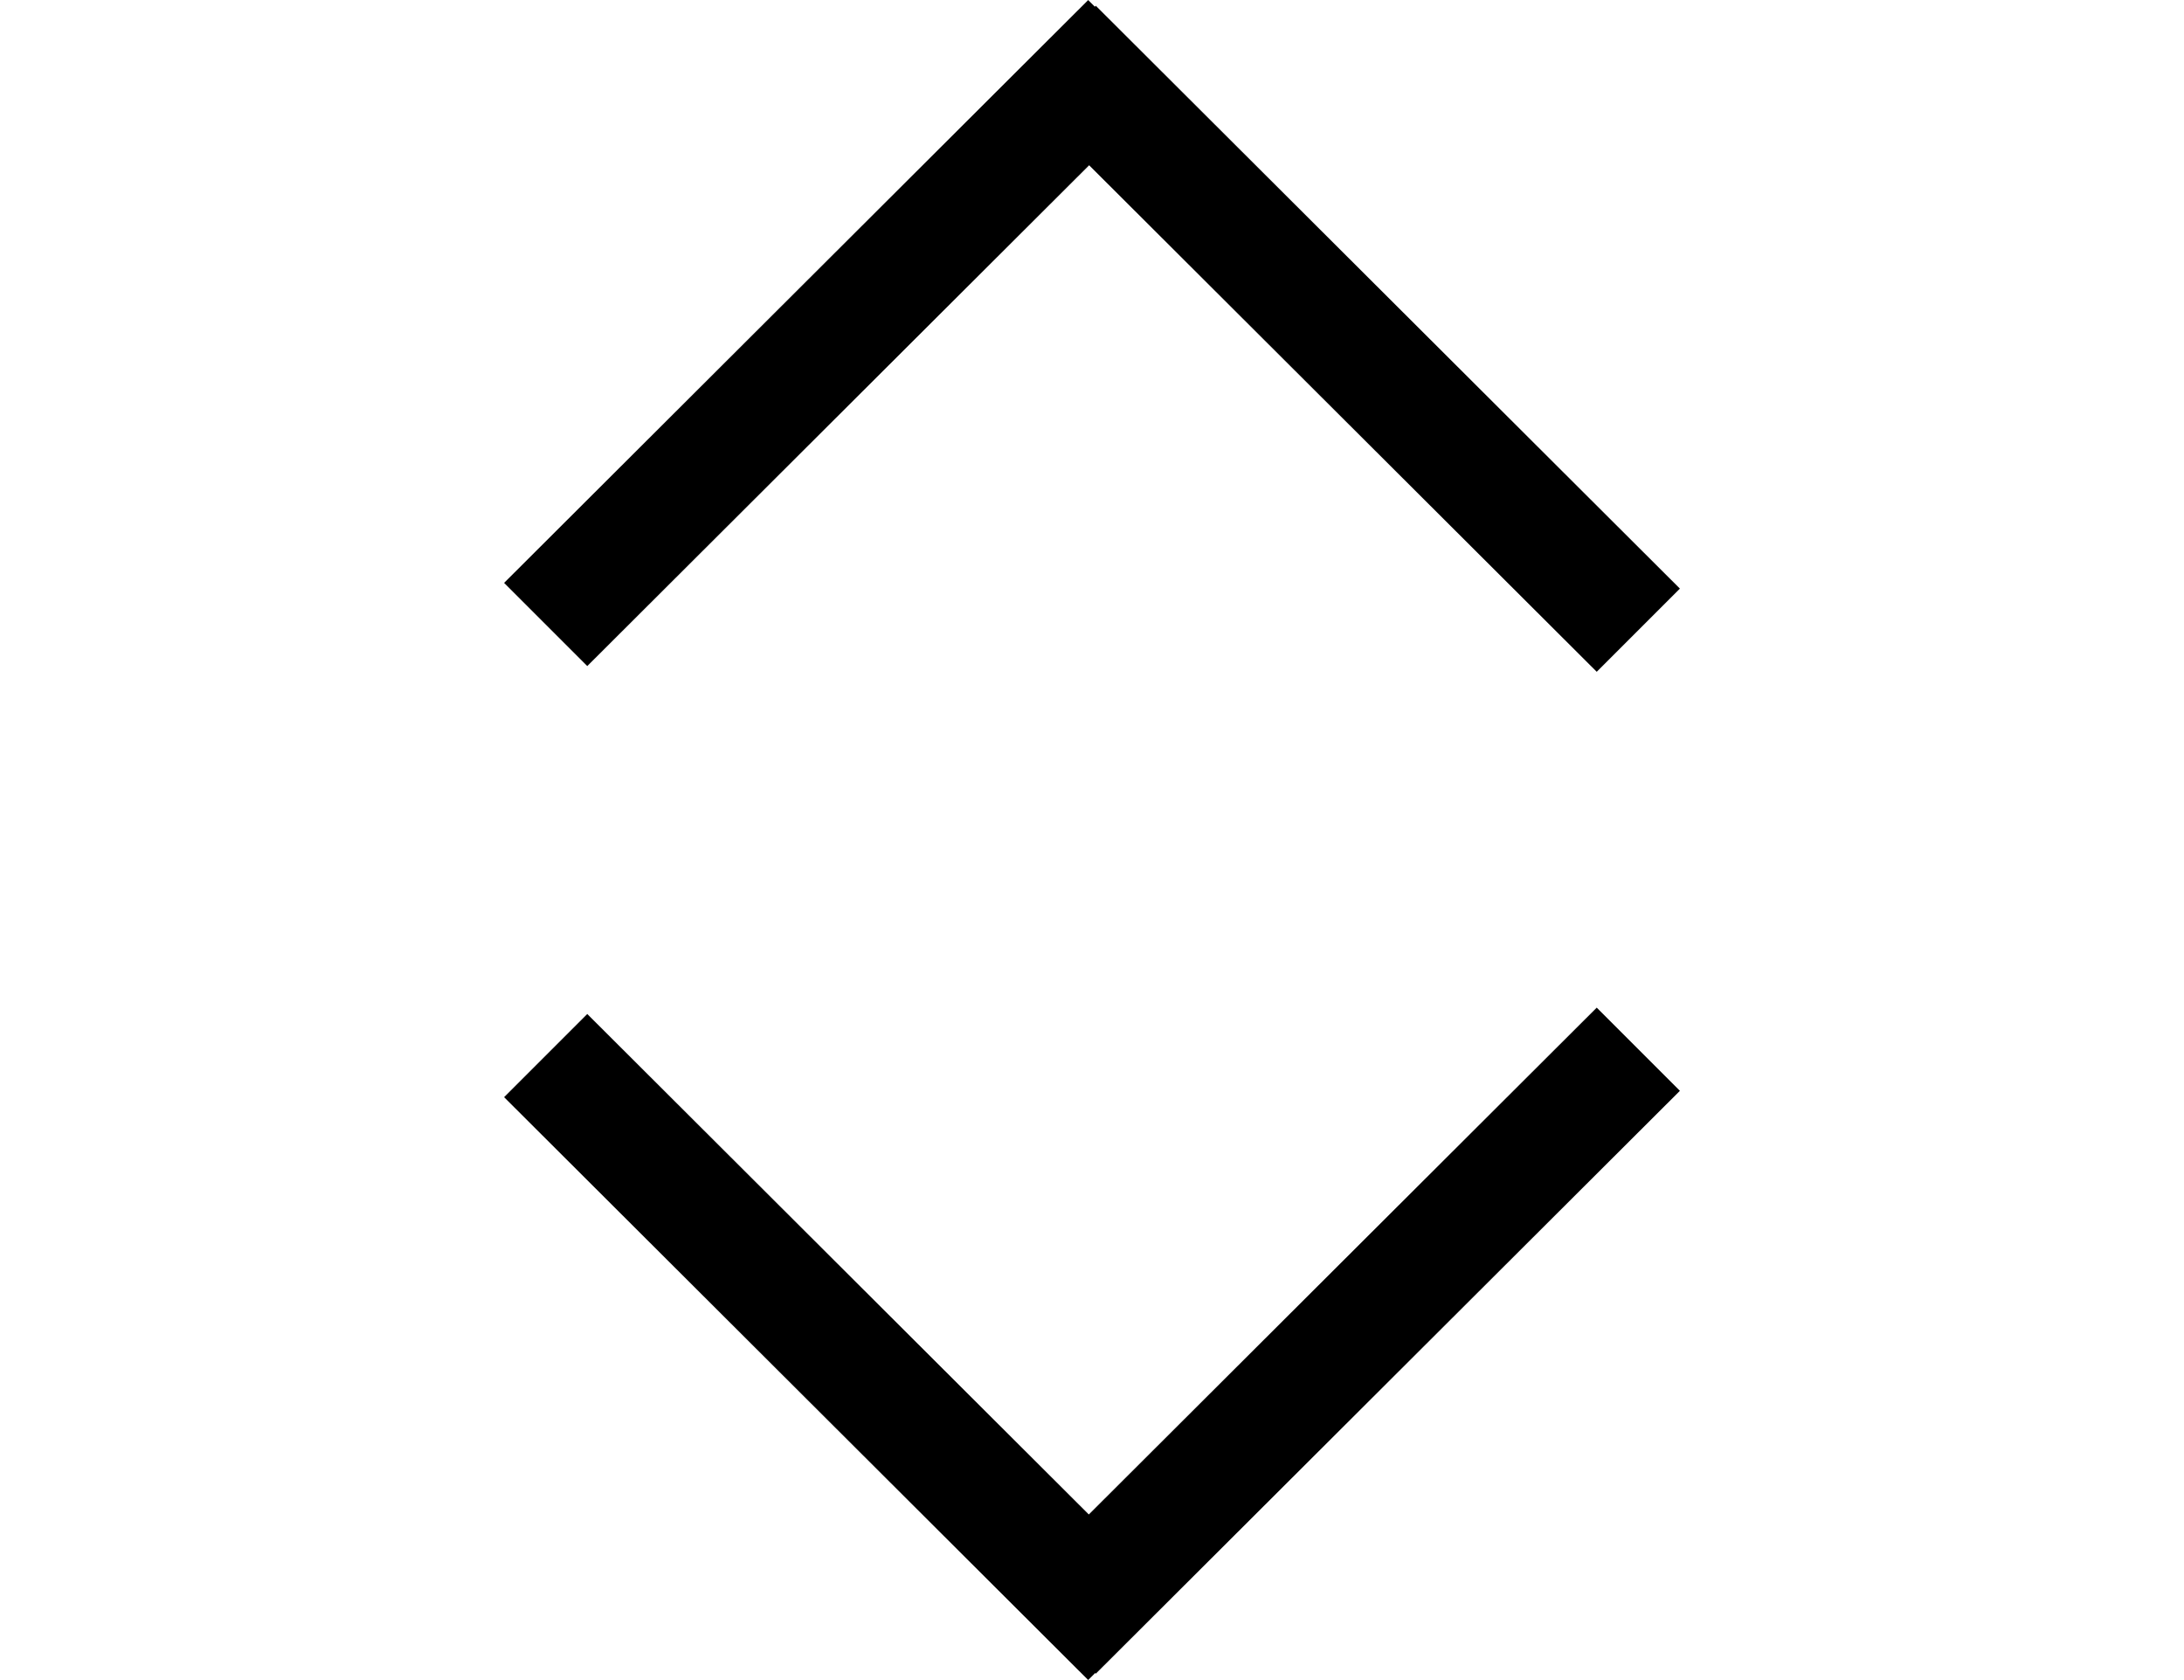
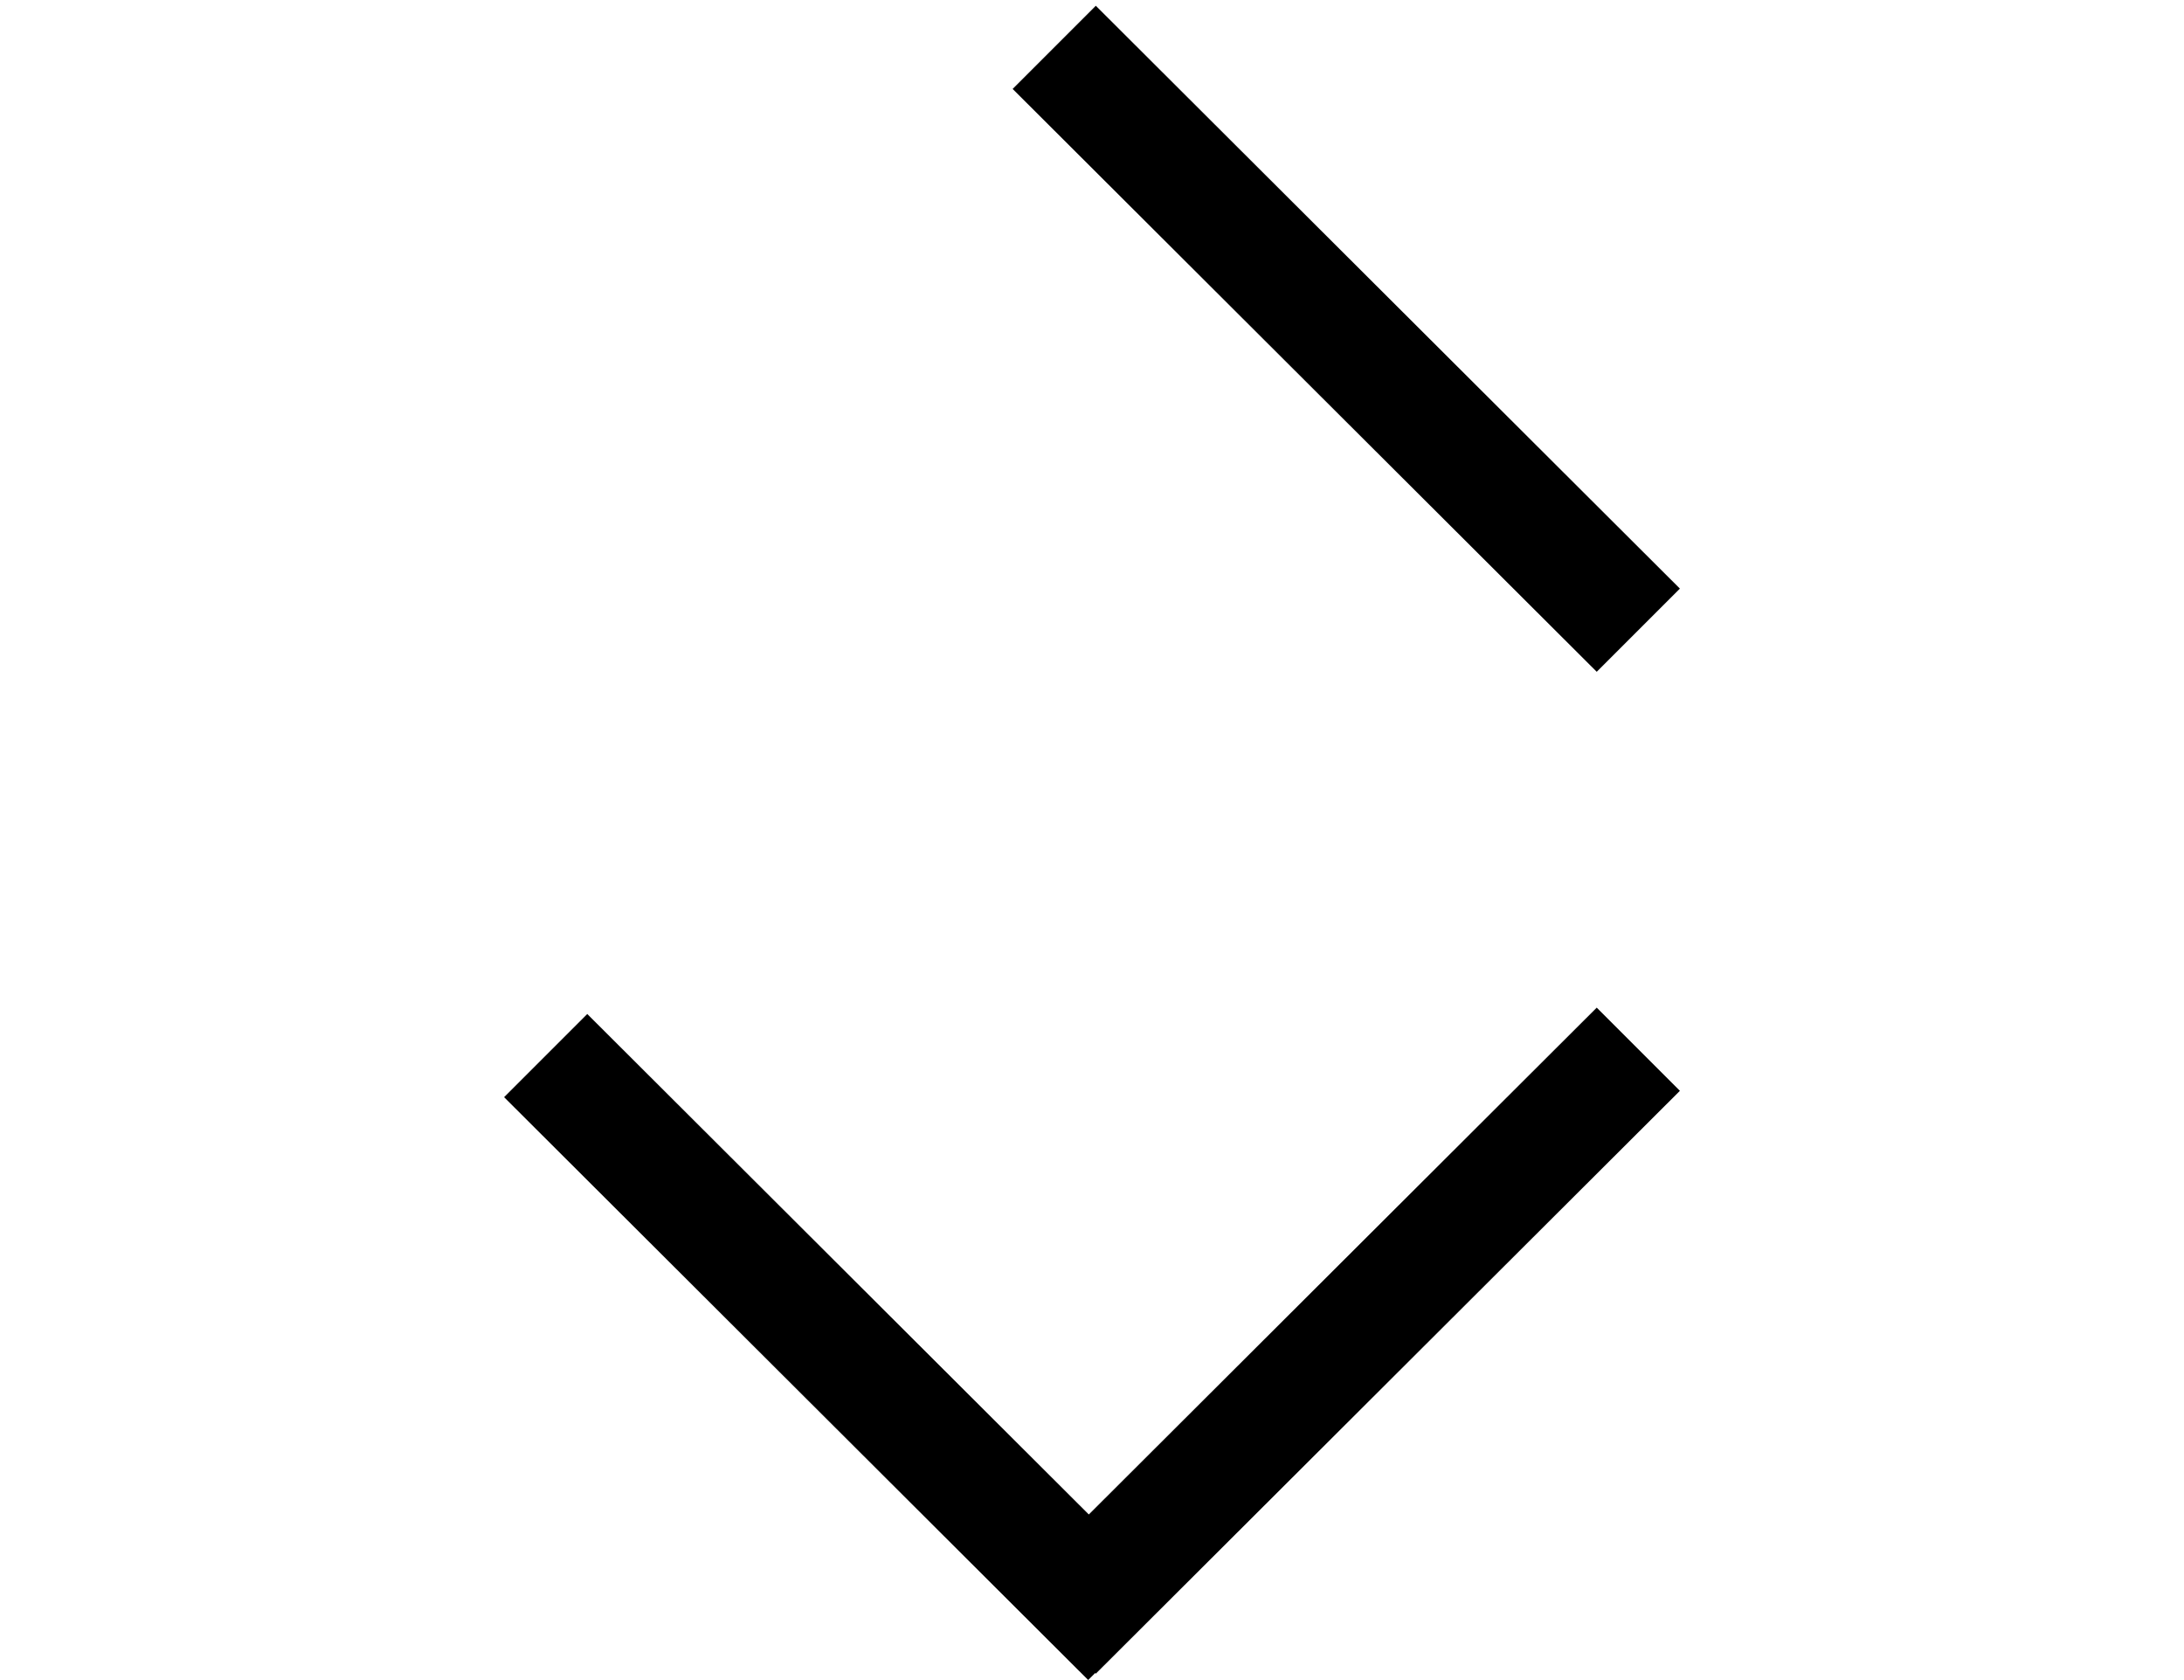
<svg xmlns="http://www.w3.org/2000/svg" id="bitmap:13-32" width="13" height="10" version="1.1" viewBox="0 0 3.44 2.646">
  <g stroke-width="1">
    <path d="m1.726 0.009 0.92 0.918-0.131 0.131-0.92-0.918z" />
-     <path d="m0.794 0.918 0.92-0.918 0.131 0.131-0.92 0.918z" />
    <path d="m1.726 2.636 0.92-0.918-0.131-0.131-0.92 0.918z" />
    <path d="m0.794 1.728 0.92 0.918 0.131-0.131-0.92-0.918z" />
  </g>
</svg>